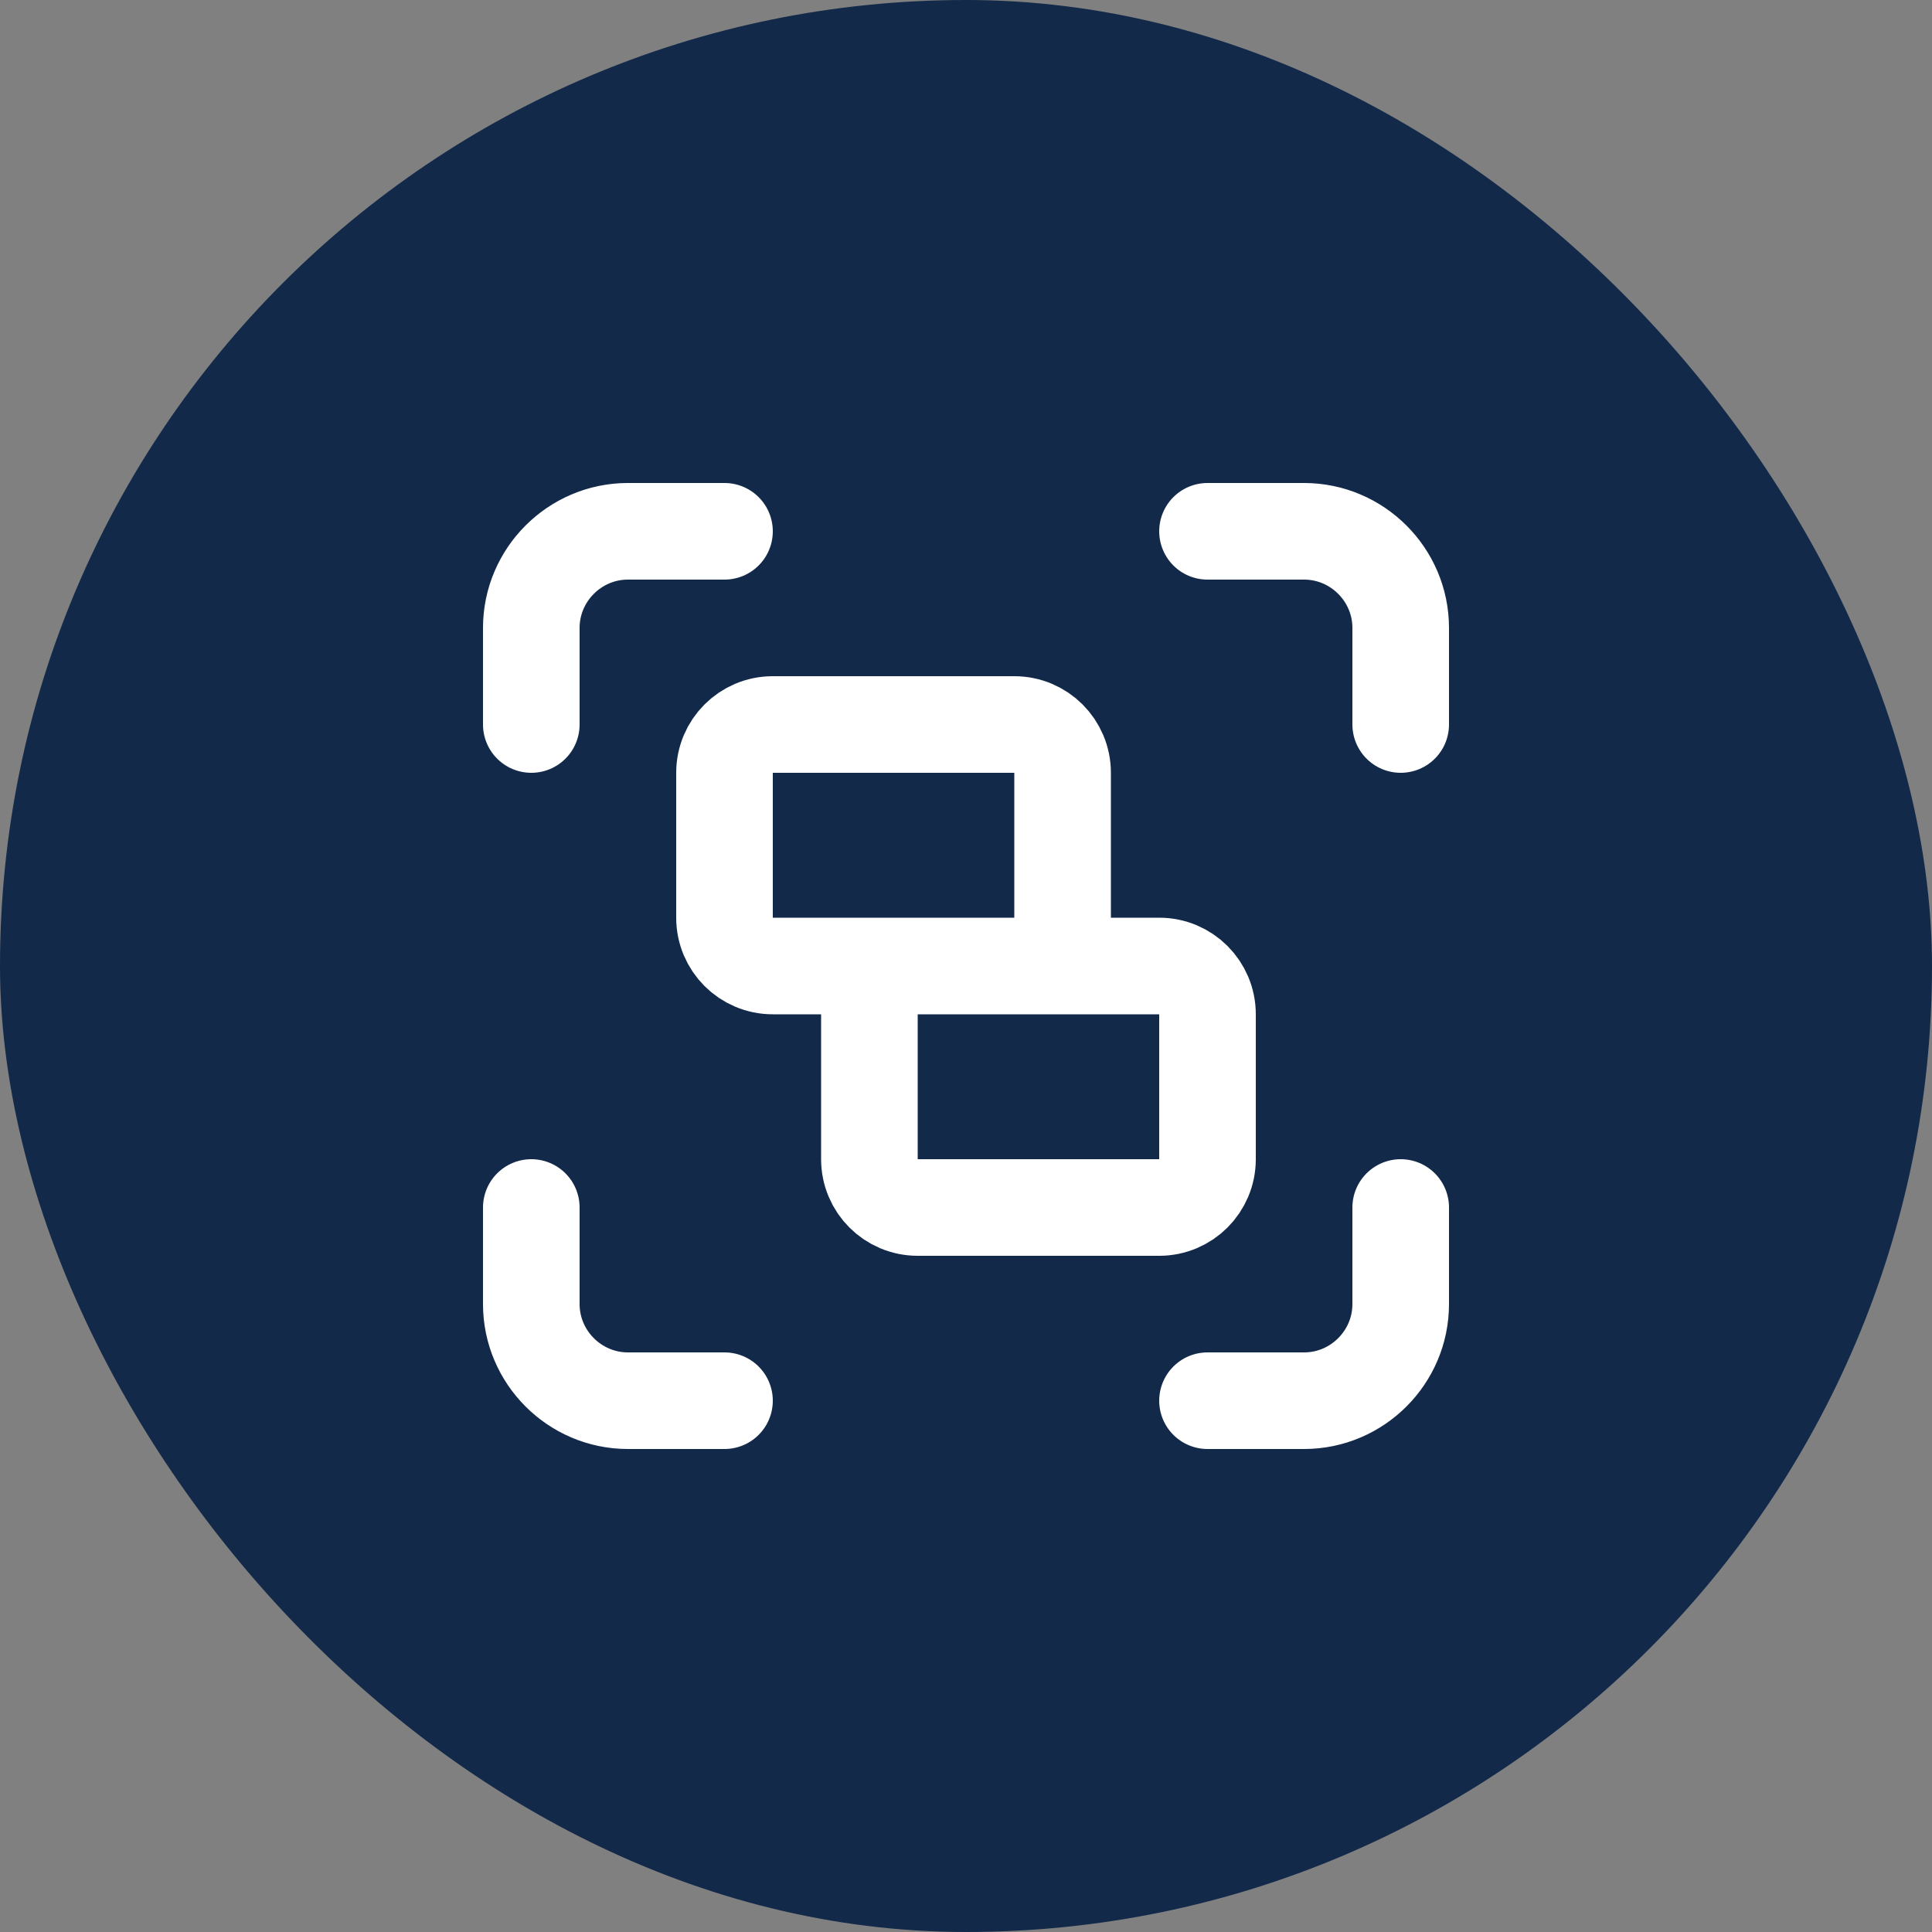
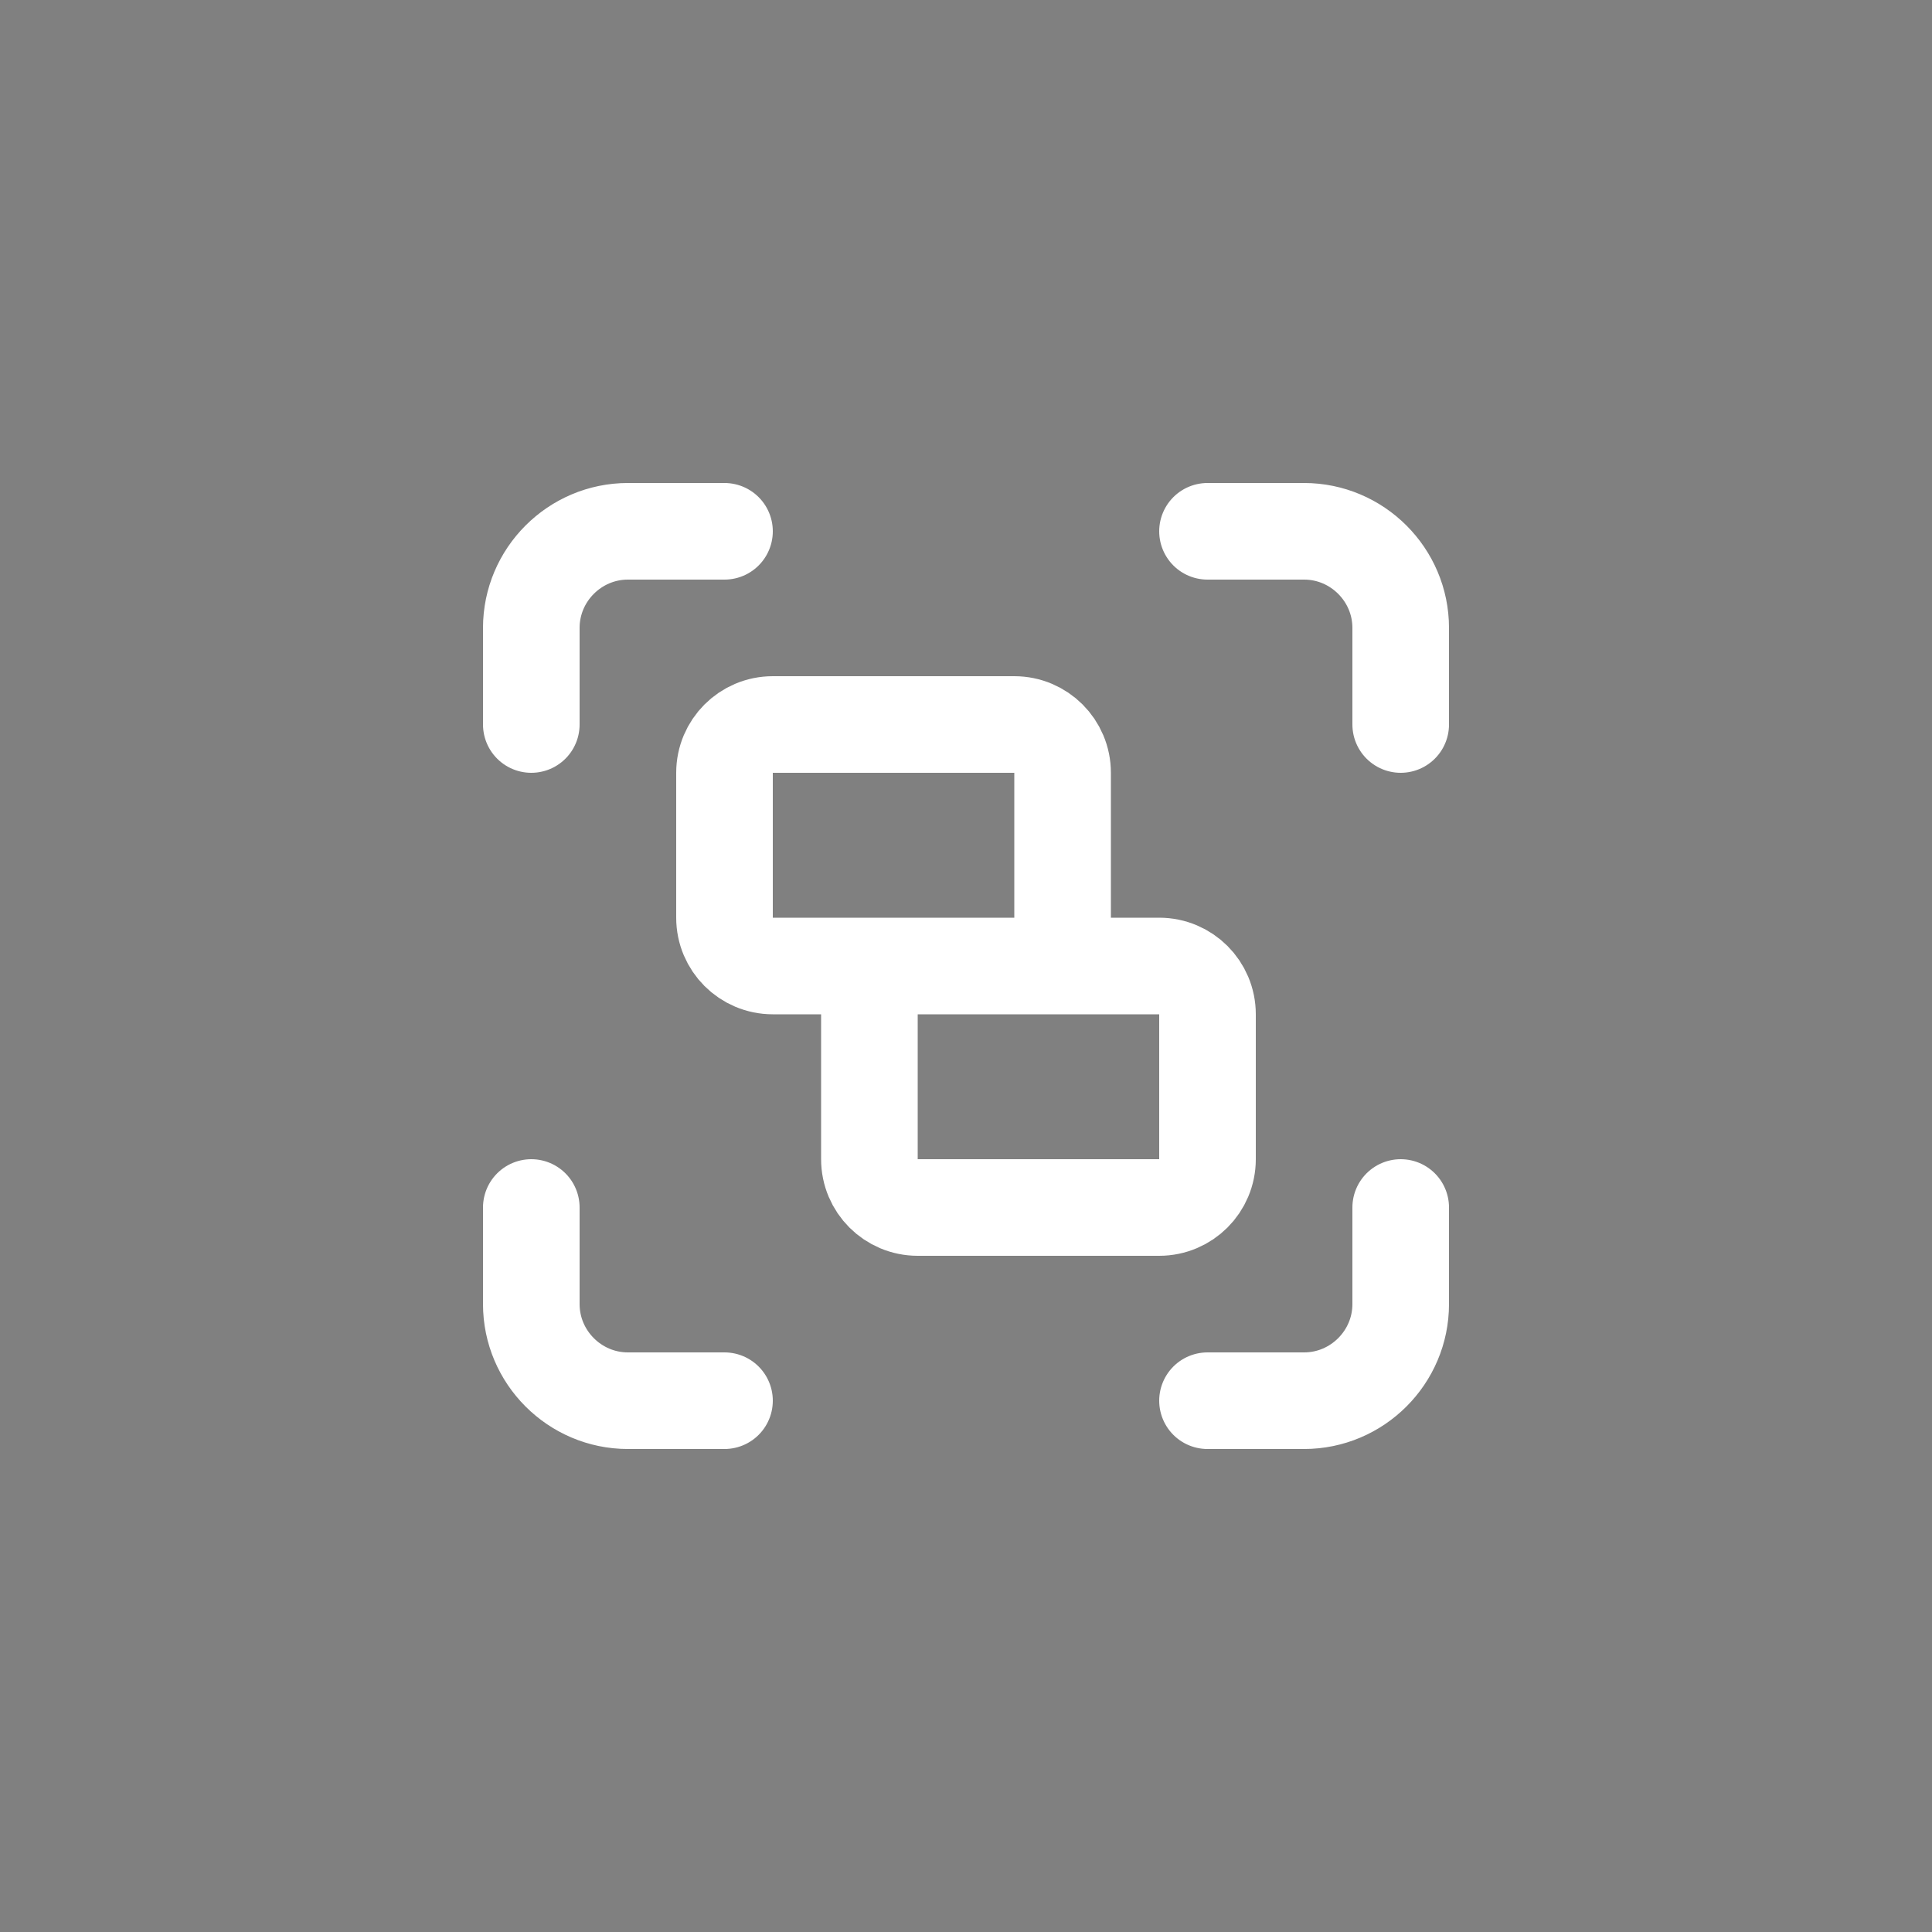
<svg xmlns="http://www.w3.org/2000/svg" width="80" height="80" viewBox="0 0 80 80" fill="none">
  <rect x="0" y="0" width="80" height="80" fill="#808080" stroke="none" />
-   <rect width="80" height="80" rx="40" fill="#12294A" />
  <path d="M22 30V26C22 23.8 23.8 22 26 22H30M50 22H54C56.2 22 58 23.8 58 26V30M58 50V54C58 56.2 56.2 58 54 58H50M30 58H26C23.8 58 22 56.2 22 54V50M32 30H42C43.105 30 44 30.895 44 32V38C44 39.105 43.105 40 42 40H32C30.895 40 30 39.105 30 38V32C30 30.895 30.895 30 32 30ZM38 40H48C49.105 40 50 40.895 50 42V48C50 49.105 49.105 50 48 50H38C36.895 50 36 49.105 36 48V42C36 40.895 36.895 40 38 40Z" stroke="white" stroke-width="4" stroke-linecap="round" stroke-linejoin="round" />
</svg>